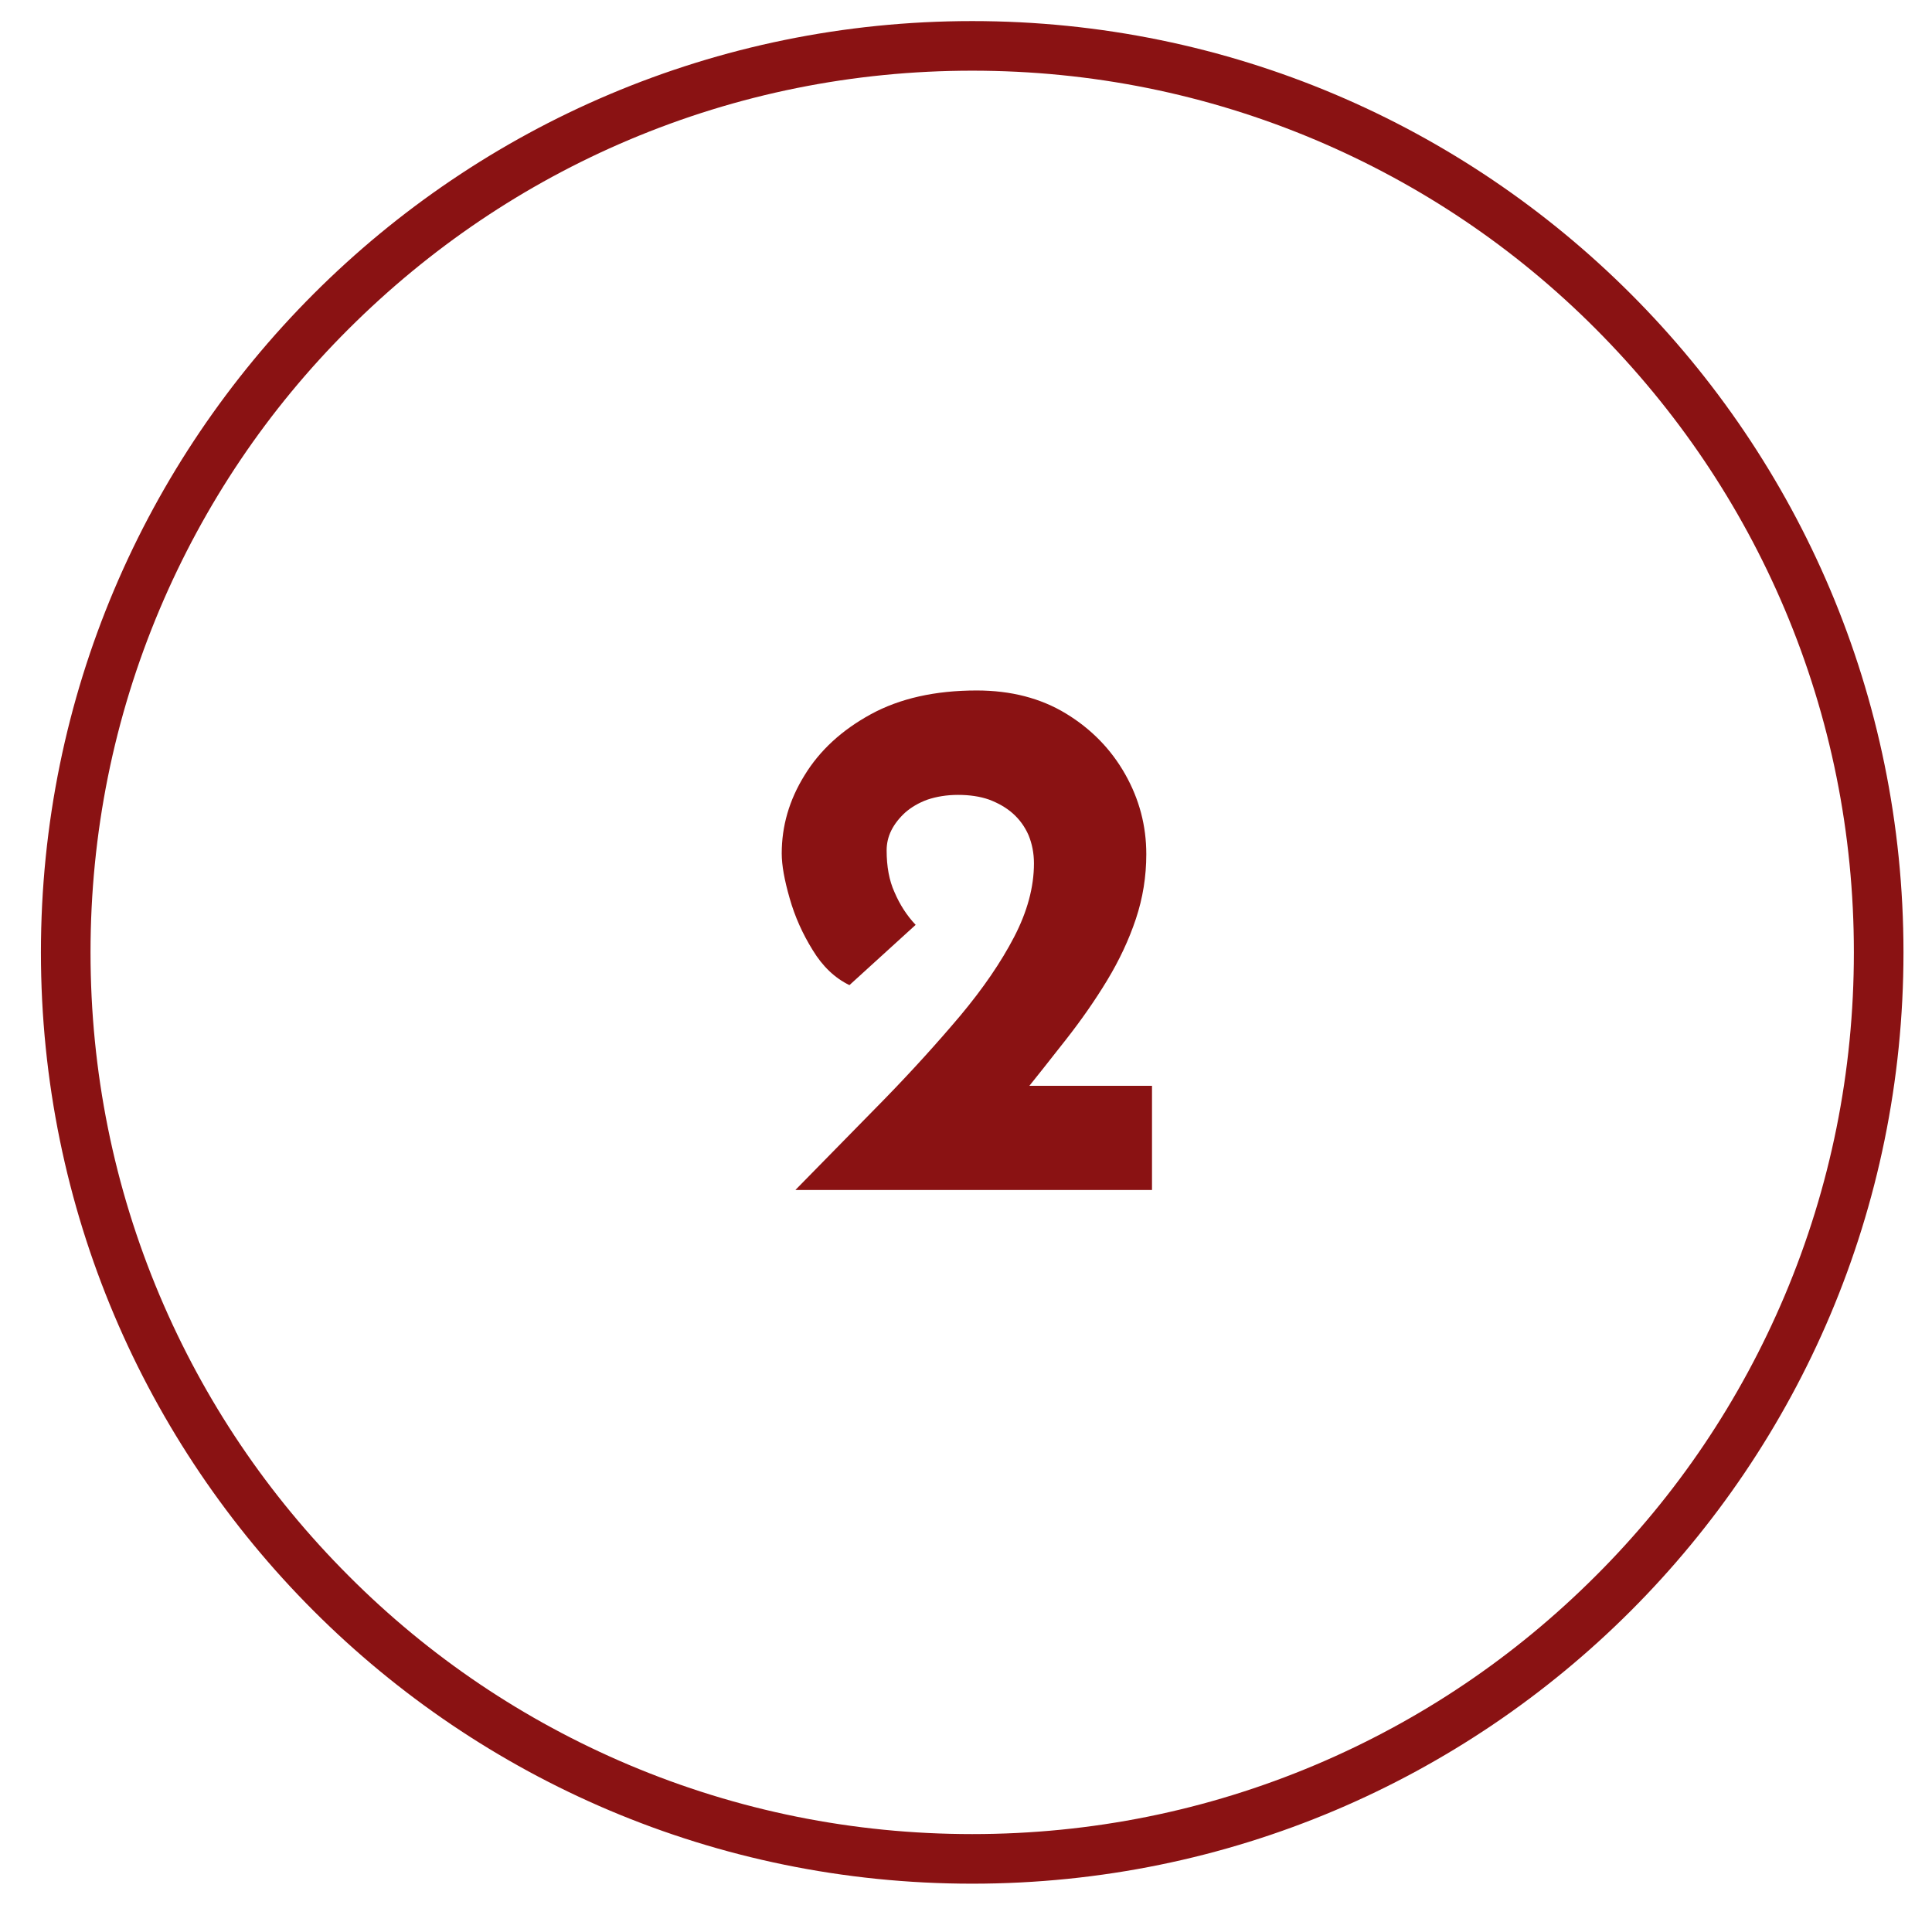
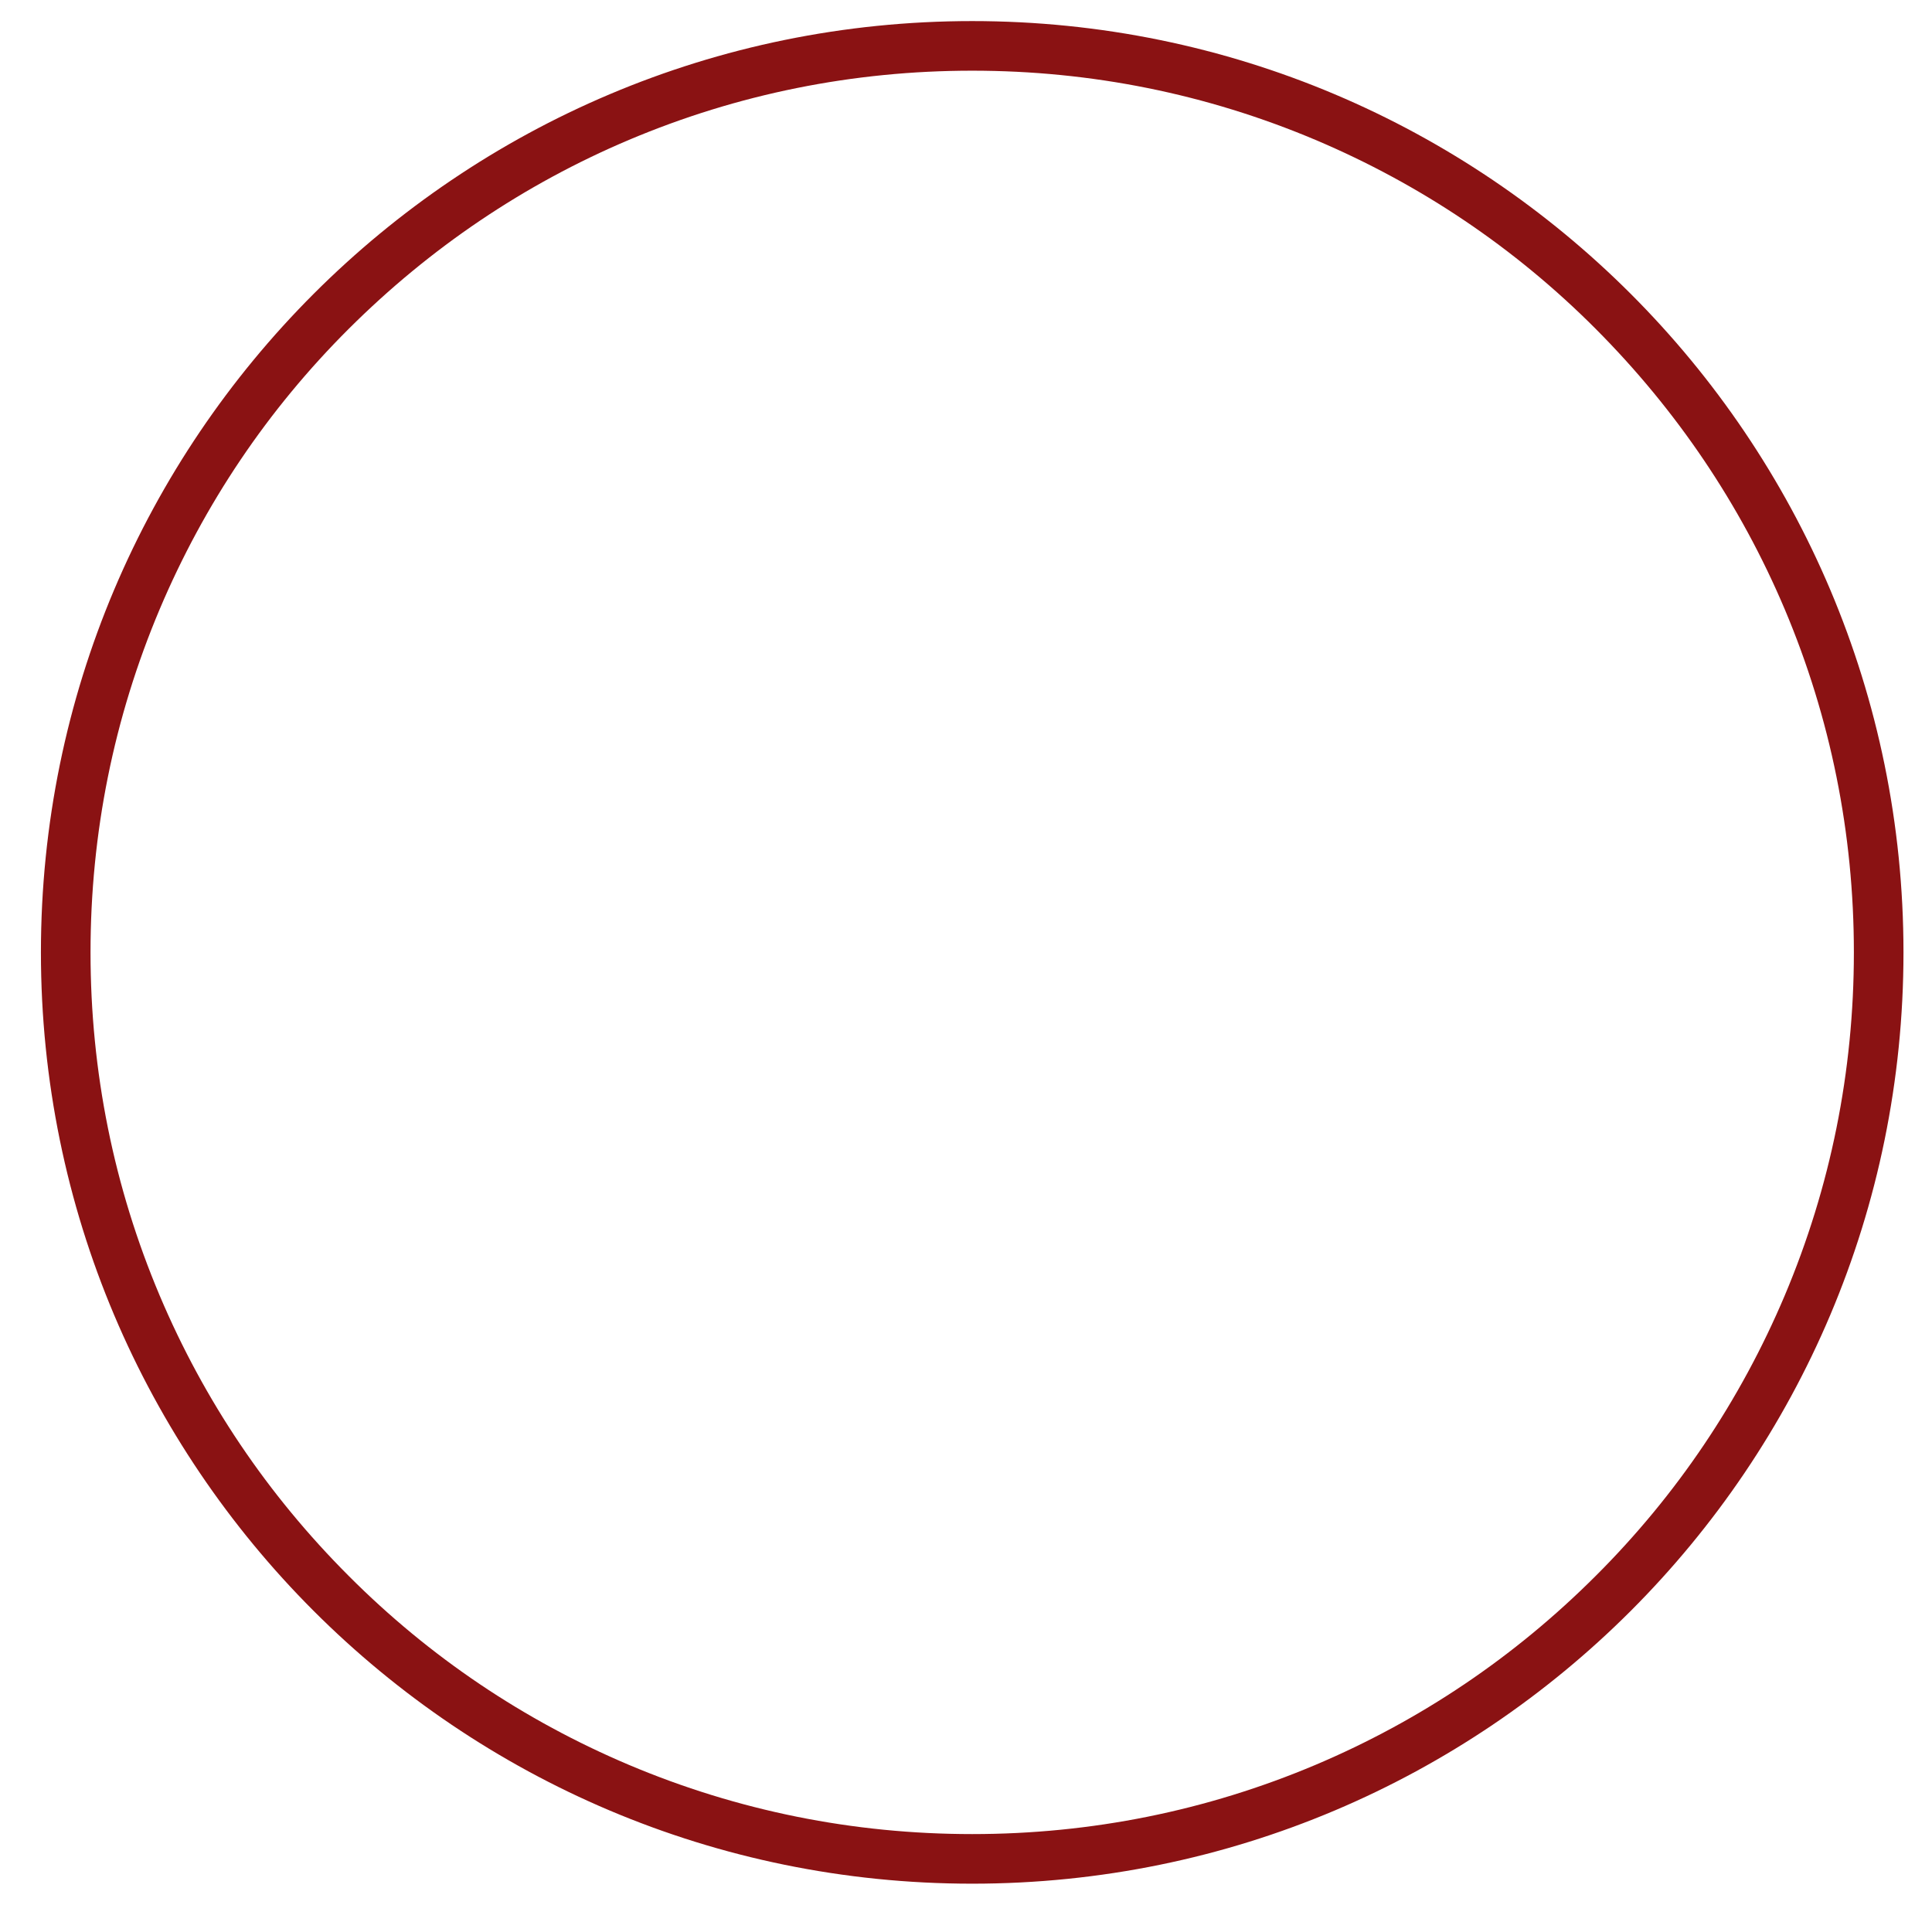
<svg xmlns="http://www.w3.org/2000/svg" version="1.1" id="Ebene_1" x="0px" y="0px" viewBox="0 0 779 768" enable-background="new 0 0 779 768" xml:space="preserve">
  <g>
    <g>
      <path fill="#8A1213" d="M392,28.5c48,0,94.6,9.4,138.4,27.9c42.3,17.9,80.4,43.5,113,76.2s58.3,70.7,76.2,113    c18.5,43.8,27.9,90.4,27.9,138.4s-9.4,94.6-27.9,138.4c-17.9,42.3-43.5,80.4-76.2,113c-32.7,32.7-70.7,58.3-113,76.2    c-43.8,18.5-90.4,27.9-138.4,27.9s-94.6-9.4-138.4-27.9c-42.3-17.9-80.4-43.5-113-76.2c-32.7-32.7-58.3-70.7-76.2-113    C45.9,478.6,36.5,432,36.5,384s9.4-94.6,27.9-138.4c17.9-42.3,43.5-80.4,76.2-113s70.7-58.3,113-76.2    C297.4,37.9,344,28.5,392,28.5 M392,8.5C184.6,8.5,16.5,176.6,16.5,384S184.6,759.5,392,759.5S767.5,591.4,767.5,384    S599.4,8.5,392,8.5L392,8.5z" />
    </g>
  </g>
  <g>
    <g>
-       <path fill="#8A1213" d="M320.8,479.7c12.4-12.6,24.3-24.8,35.7-36.4c11.4-11.7,21.6-23,30.8-33.9c9.1-10.9,16.3-21.4,21.6-31.6    c5.3-10.2,8-20.1,8-29.7c0-4.2-0.8-8-2.2-11.4c-1.5-3.4-3.6-6.3-6.3-8.7c-2.7-2.4-5.9-4.2-9.6-5.6c-3.7-1.3-7.9-1.9-12.5-1.9    c-4.6,0-8.7,0.7-12.3,1.9c-3.6,1.3-6.6,3.1-9,5.2c-2.4,2.2-4.3,4.6-5.6,7.2c-1.3,2.6-1.9,5.3-1.9,8.1c0,6.4,1,12.1,3.2,16.9    c2.1,4.9,4.9,9.3,8.5,13.1l-26.7,24.3c-5.8-2.8-10.8-7.5-14.8-14.1c-4.1-6.6-7.2-13.5-9.3-20.9c-2.1-7.3-3.2-13.3-3.2-18.1    c0-11,3-21.5,9.2-31.5c6.1-10,15-18.2,26.7-24.6c11.7-6.4,26-9.6,42.7-9.6c13.8,0,25.8,3.1,36,9.3c10.2,6.2,18.2,14.4,23.9,24.5    c5.7,10.1,8.5,20.8,8.5,32.2c0,9-1.4,17.7-4.2,26.1c-2.8,8.4-6.7,16.7-11.6,24.8c-4.9,8.1-10.5,16.1-16.7,24    c-6.2,7.9-12.6,16-19.2,24.2l-19.8-5.7h73.8v42H320.8z" />
-     </g>
+       </g>
  </g>
</svg>